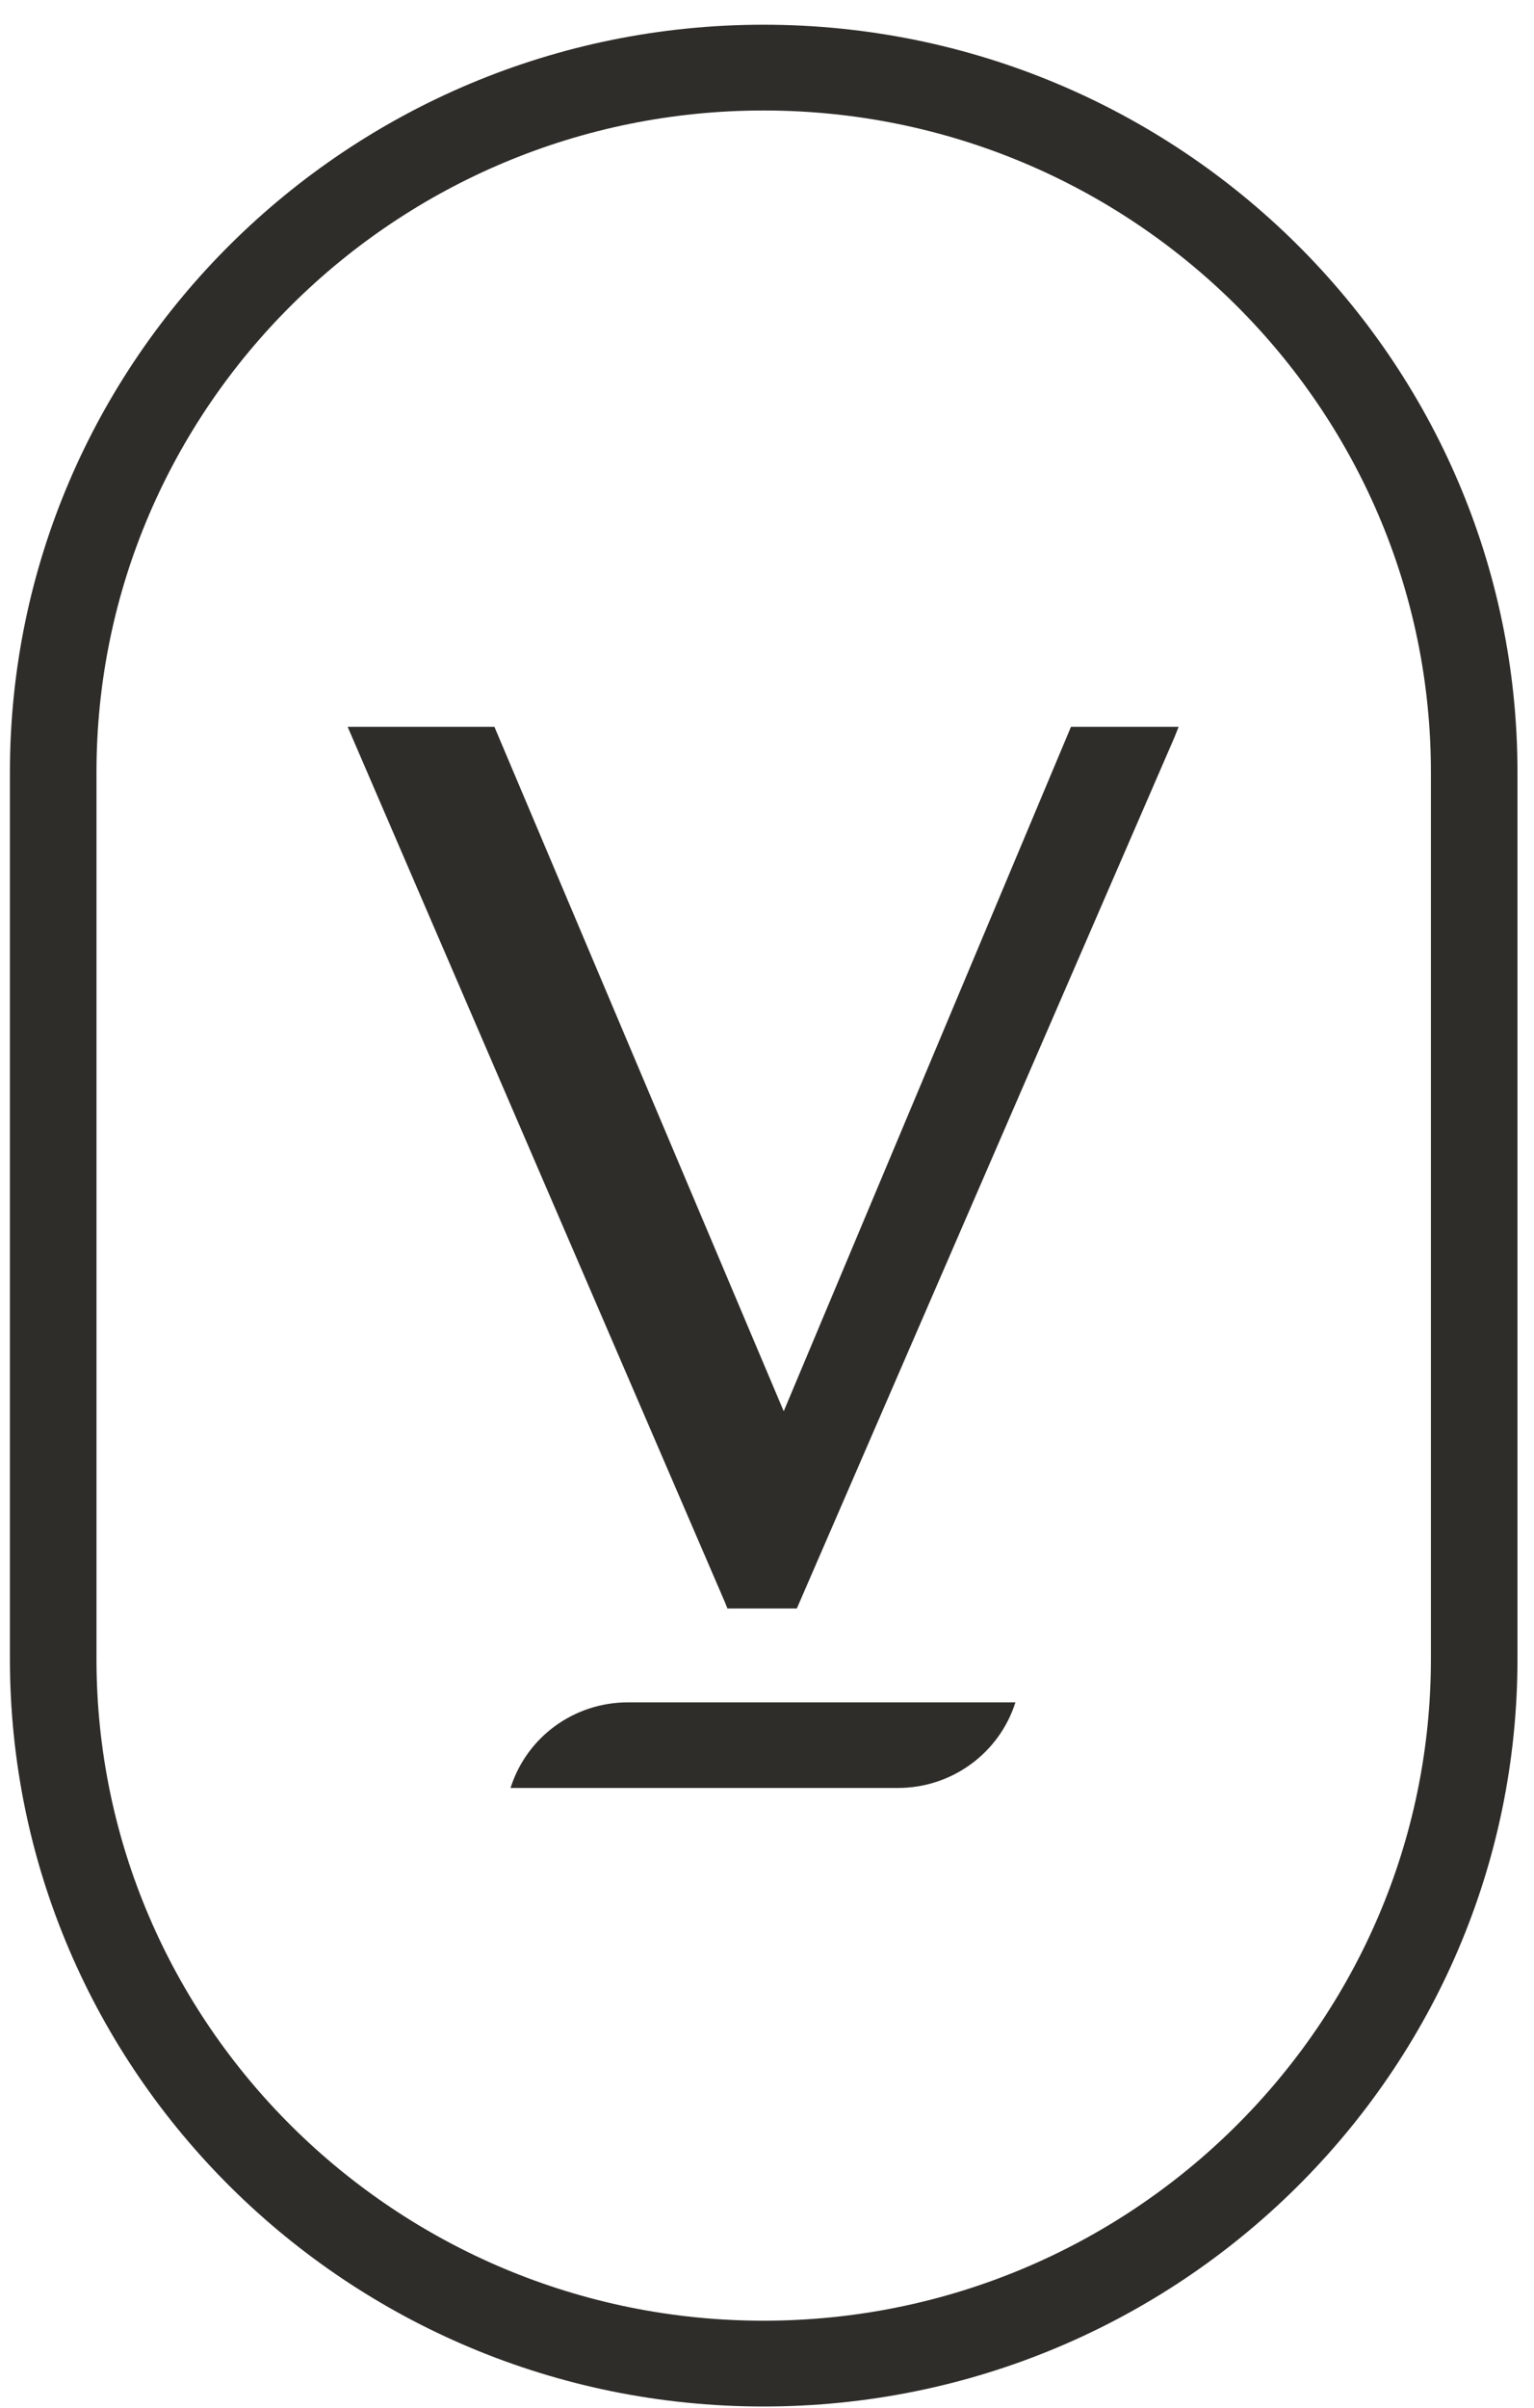
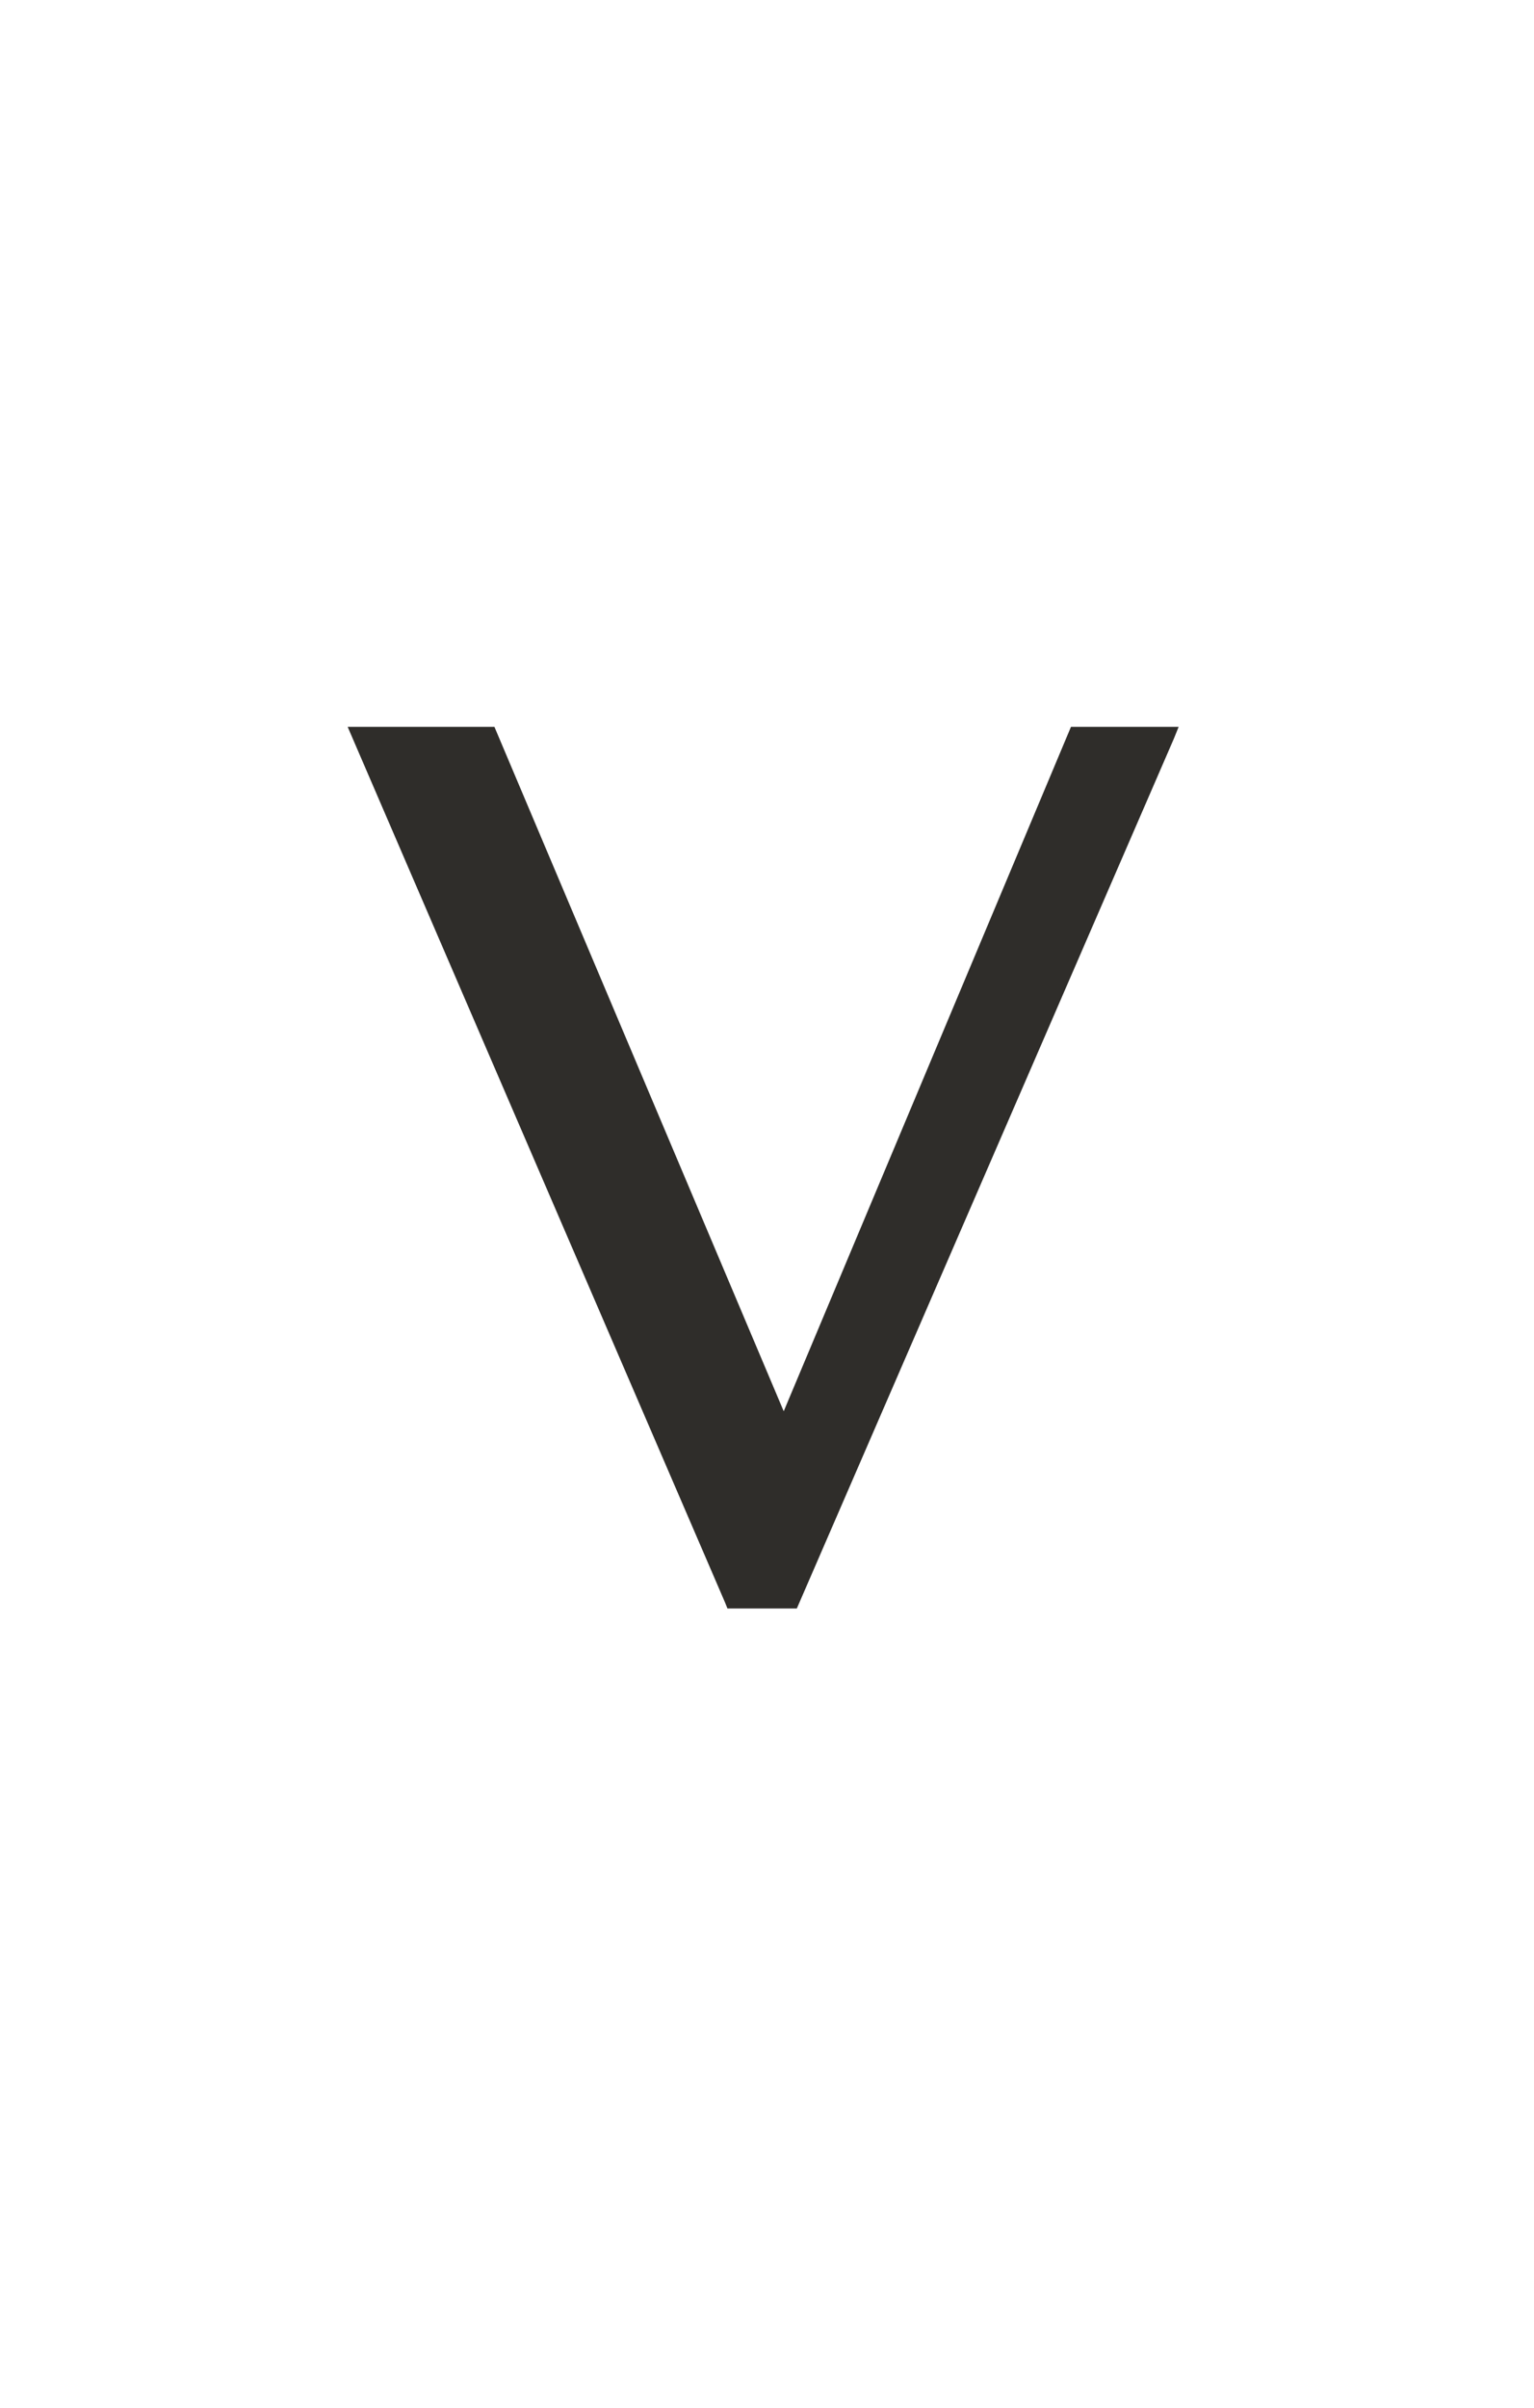
<svg xmlns="http://www.w3.org/2000/svg" width="58" height="91" viewBox="0 0 58 91" fill="none">
  <g clip-path="url(#clip0)">
-     <path d="M28.869 87.692C14.966 87.692 3.648 76.477 3.648 62.689V29.178C3.648 15.396 14.959 4.175 28.869 4.175C42.791 4.175 54.102 15.39 54.102 29.178V62.689C54.102 76.477 42.784 87.692 28.869 87.692ZM28.869 0.934C13.152 0.934 0.375 13.601 0.375 29.178V62.689C0.375 78.267 13.152 90.934 28.869 90.934C44.598 90.934 57.375 78.267 57.375 62.689V29.178C57.375 13.601 44.591 0.934 28.869 0.934Z" fill="#2F2D2A" />
    <path d="M44.564 27.465L44.384 27.911L30.128 60.779H27.504L27.42 60.568L13.145 27.465H18.694L29.632 53.327L40.493 27.465H44.564Z" fill="#2F2D2A" />
-     <path d="M23.744 64.326H38.393C37.782 66.249 35.988 67.561 33.95 67.561H19.301L19.314 67.529C19.931 65.619 21.719 64.326 23.744 64.326Z" fill="#2F2D2A" />
  </g>
  <defs>
    <clipPath id="clip0">
      <rect width="57" height="90" fill="white" transform="translate(0.375 0.934)" />
    </clipPath>
  </defs>
</svg>